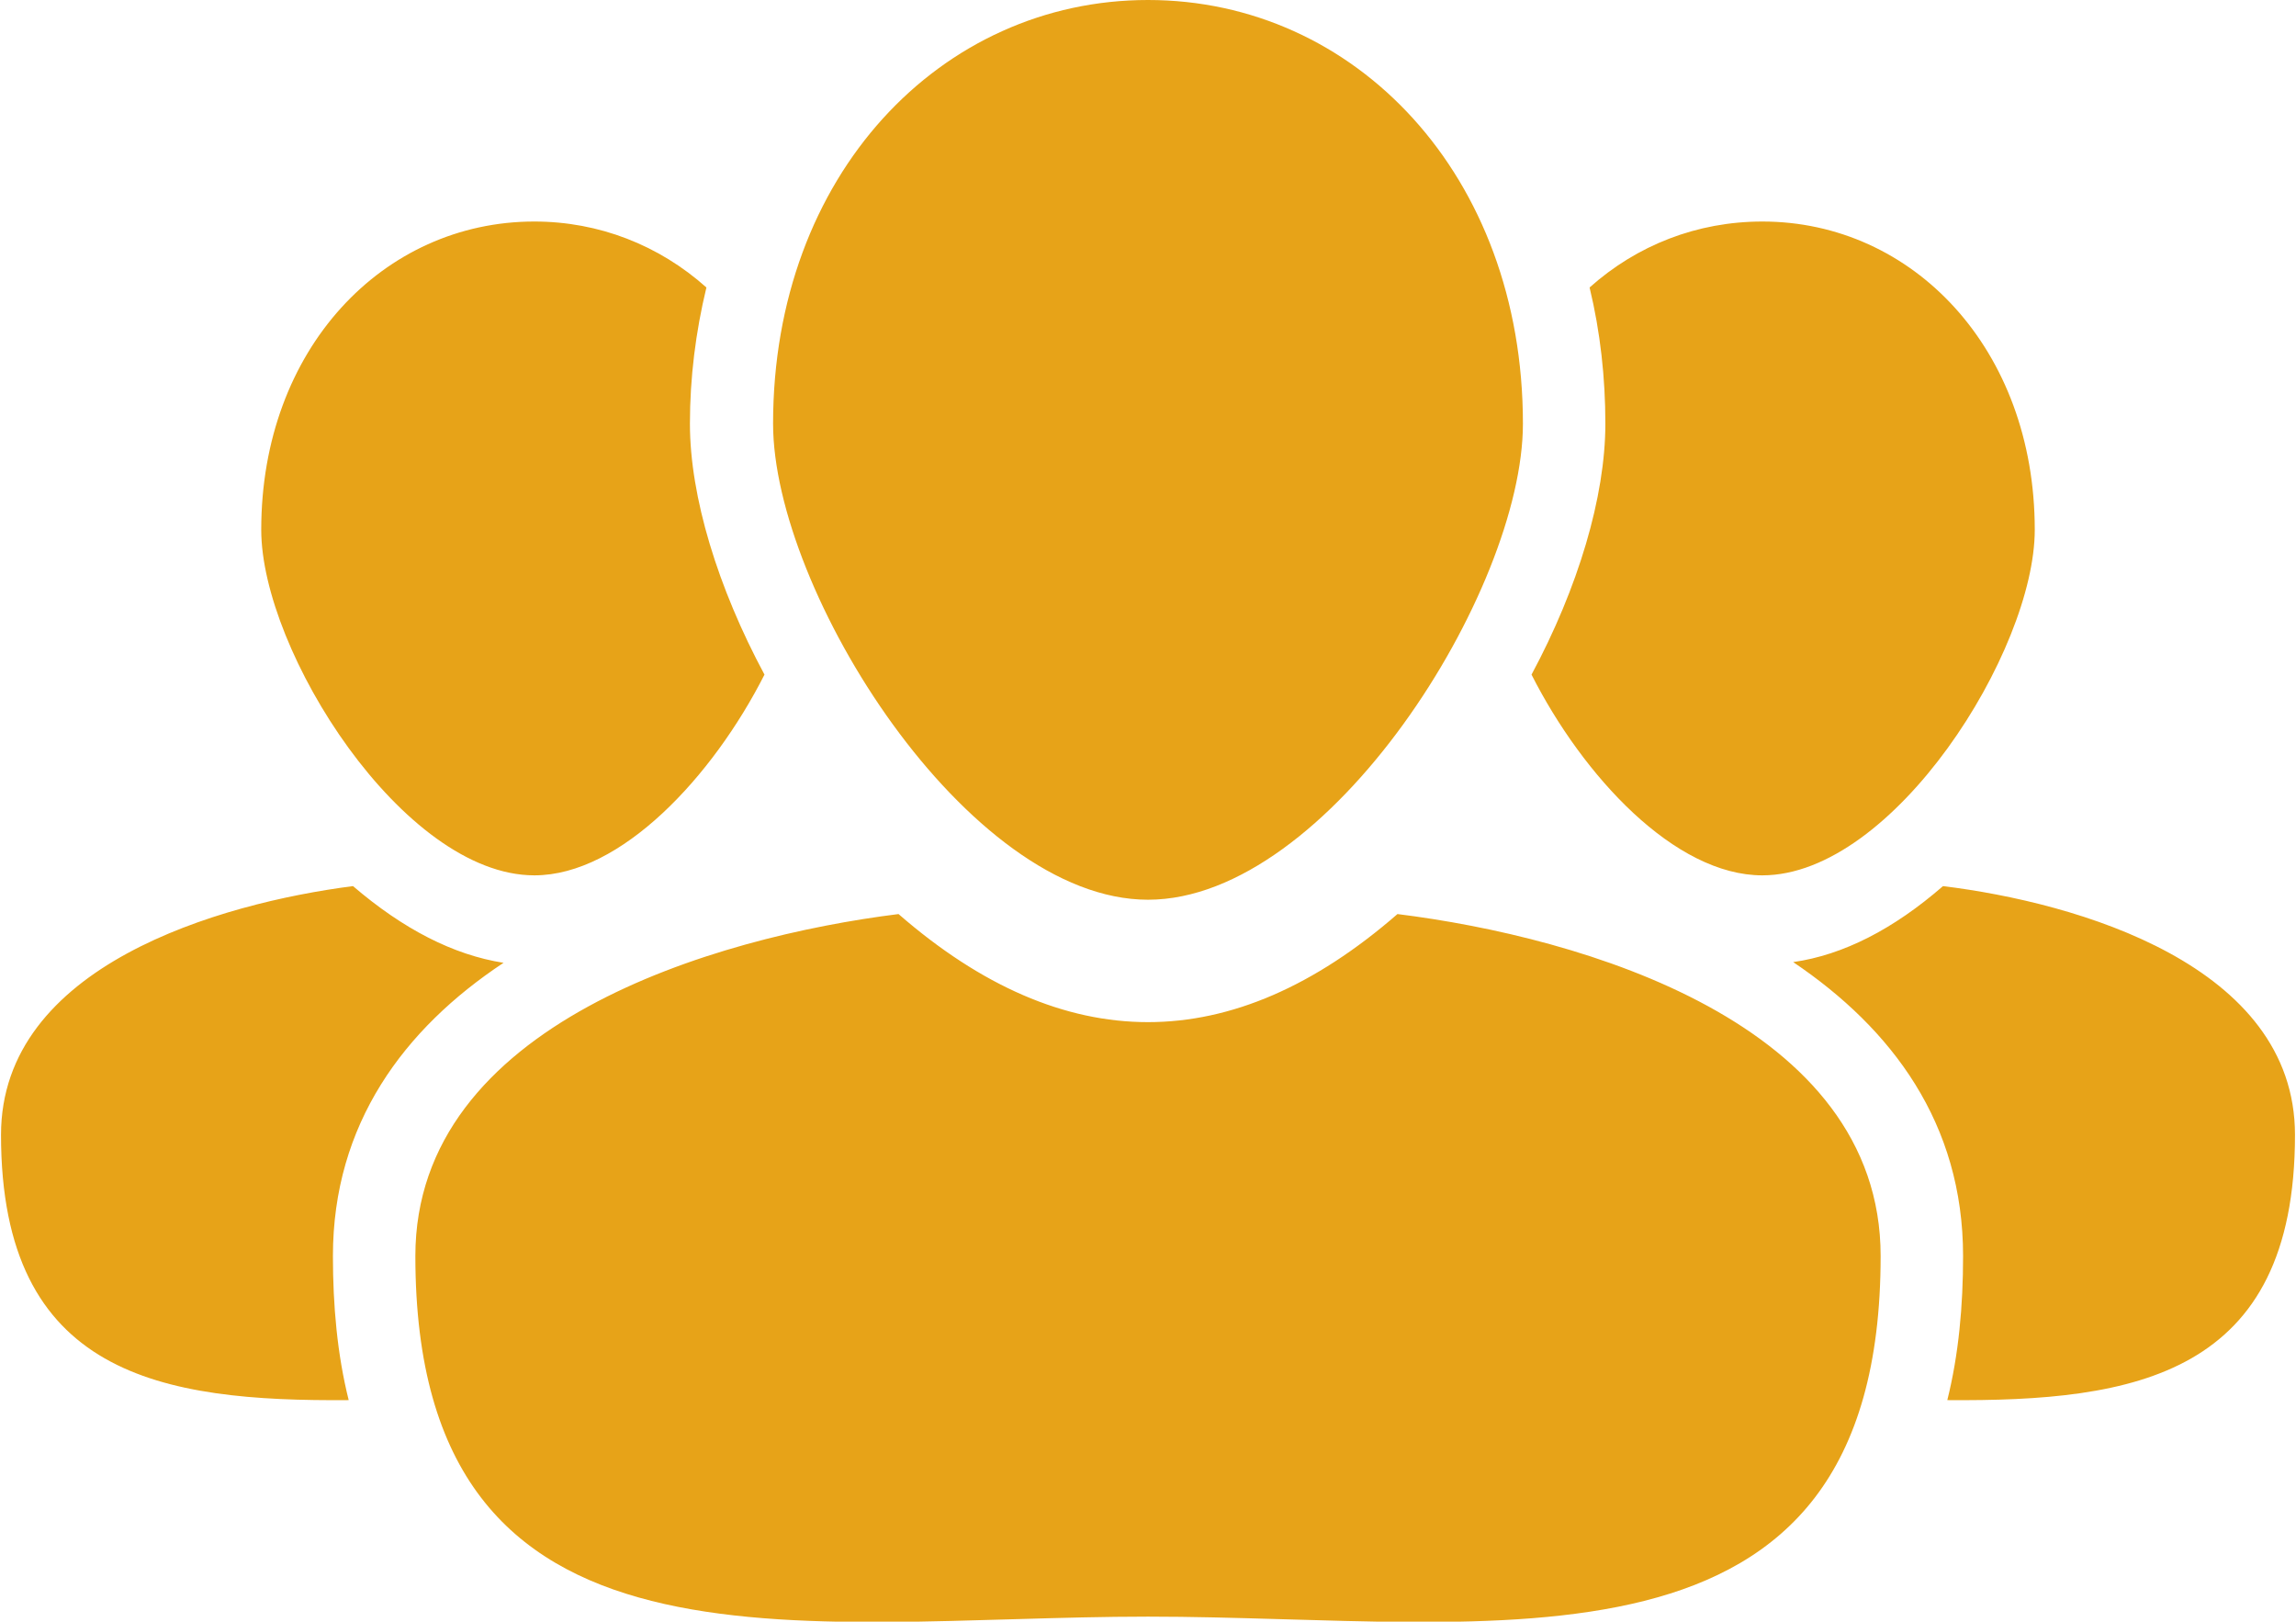
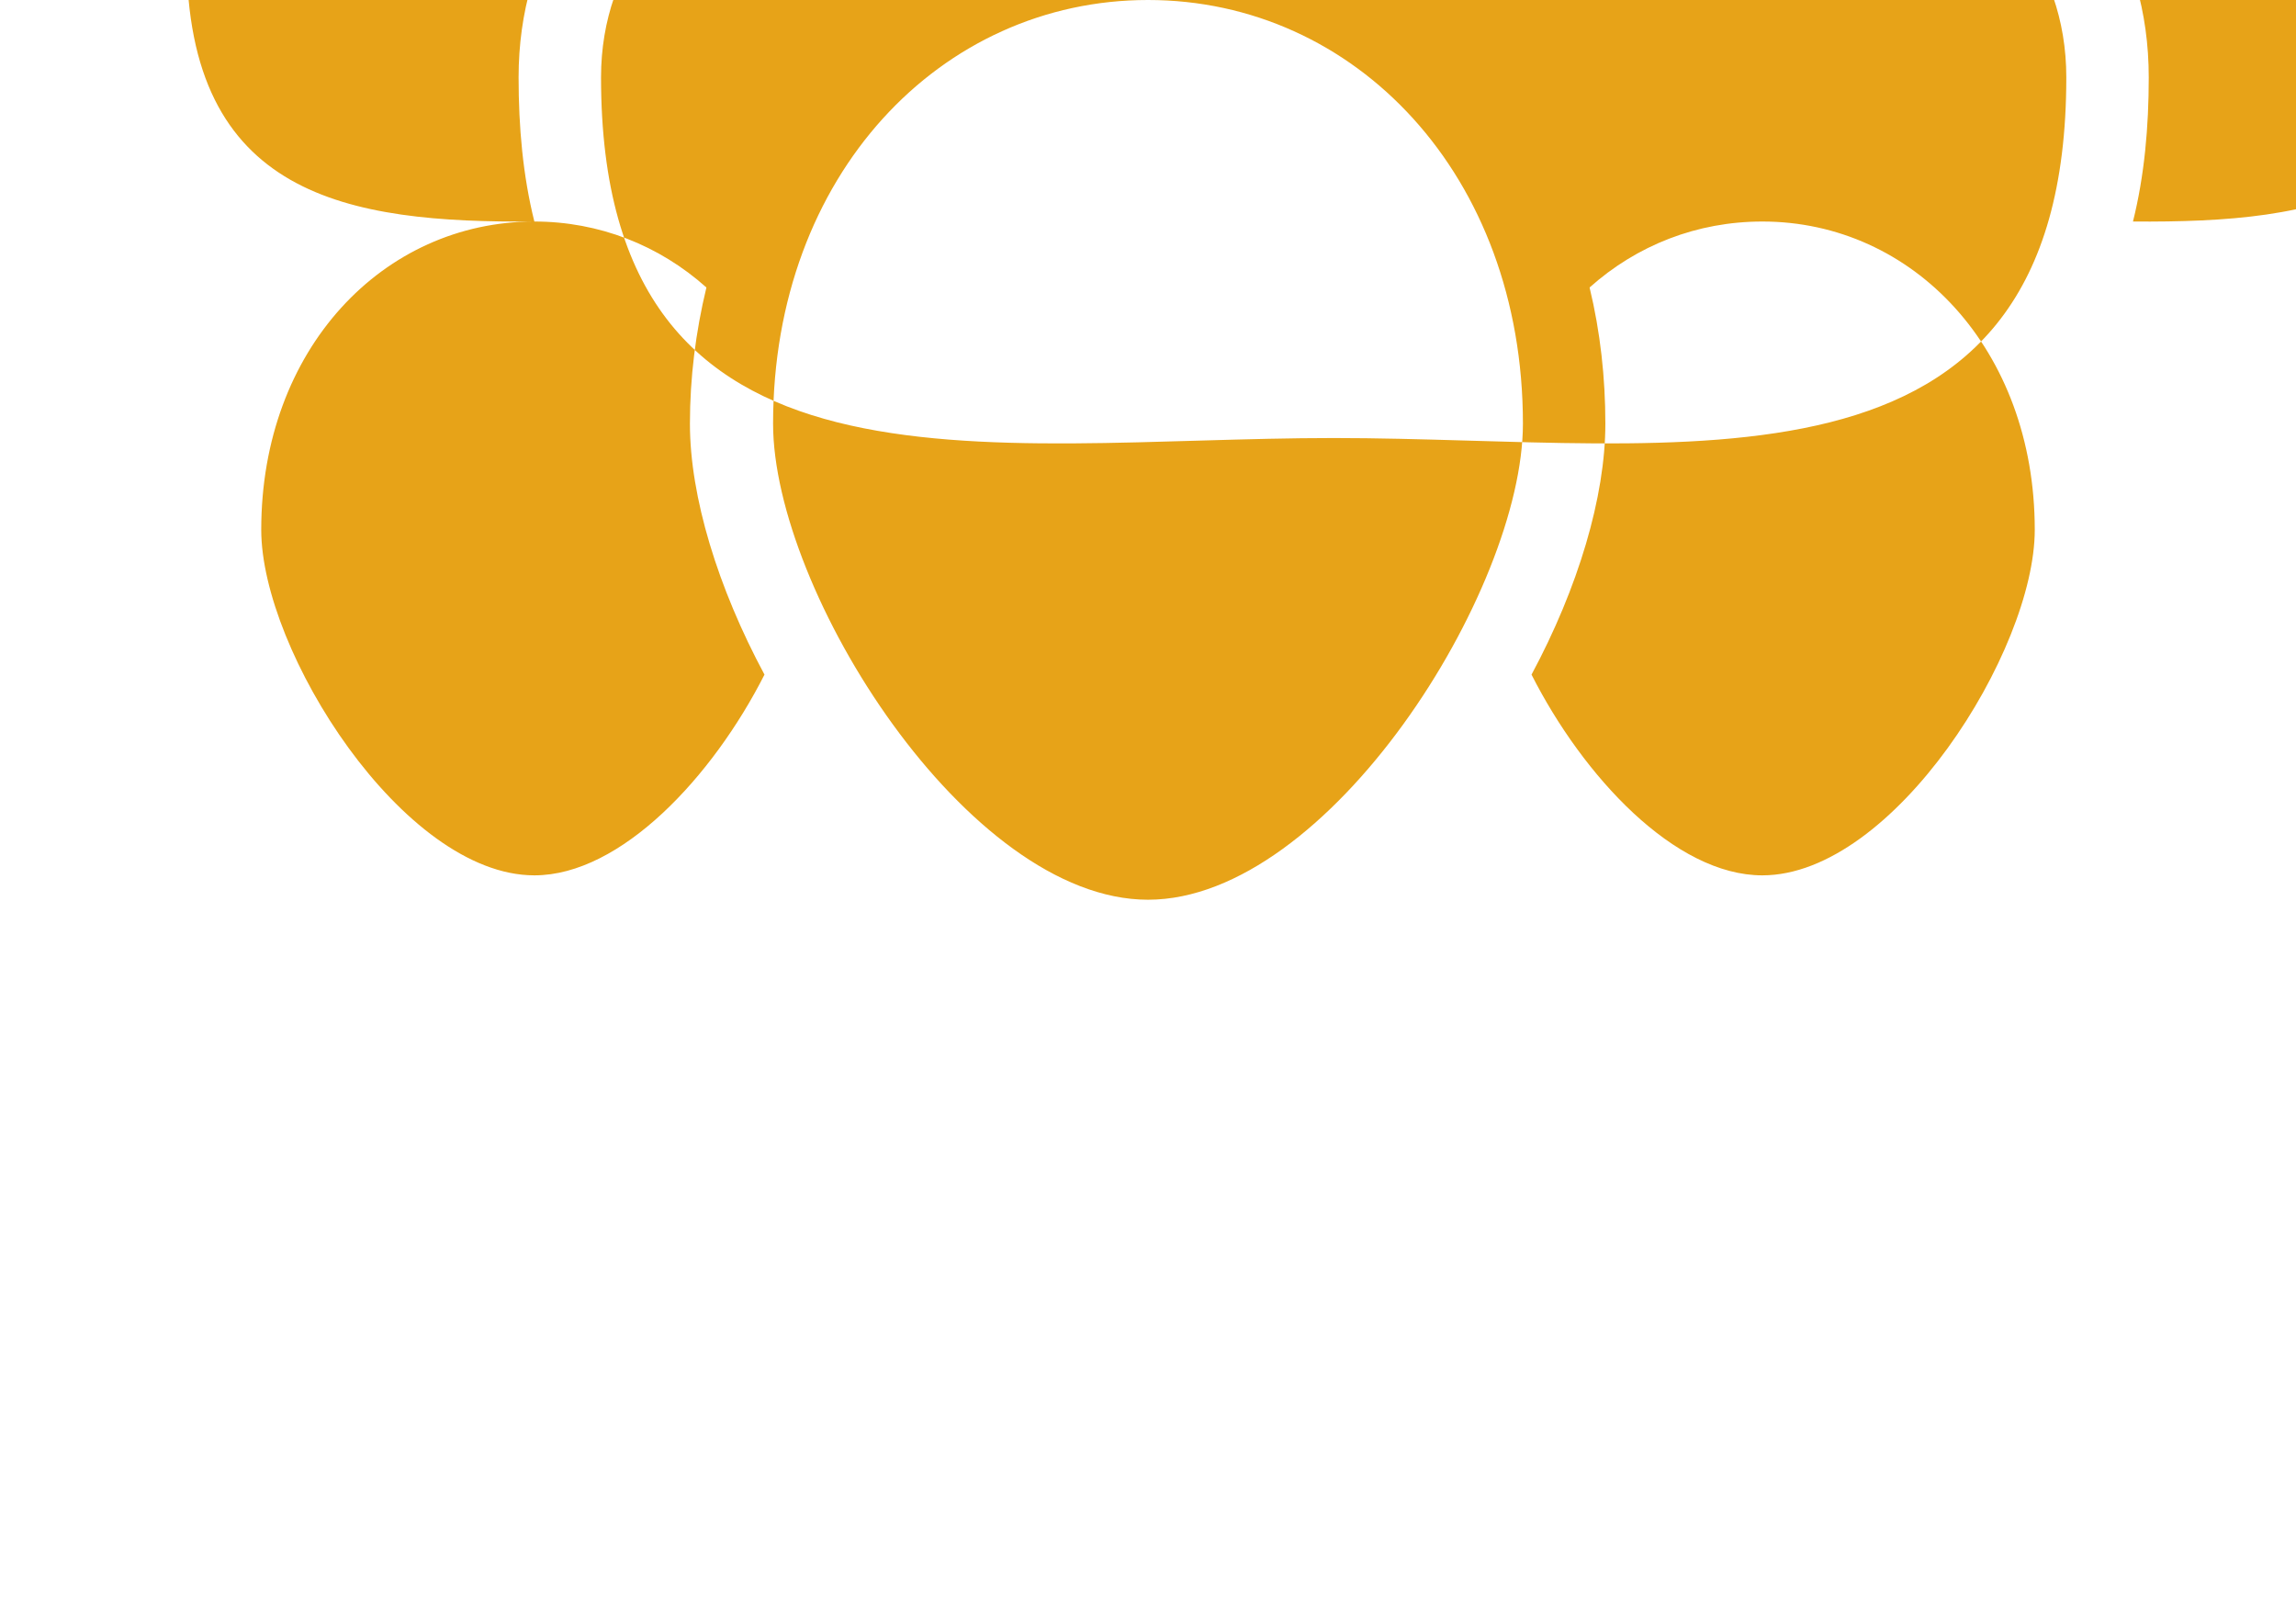
<svg xmlns="http://www.w3.org/2000/svg" xml:space="preserve" width="480px" height="339px" version="1.1" style="shape-rendering:geometricPrecision; text-rendering:geometricPrecision; image-rendering:optimizeQuality; fill-rule:evenodd; clip-rule:evenodd" viewBox="0 0 3200 2262">
  <g>
-     <path fill="#e7a318" d="M1600 0c289,0 523,244 523,591 0,233 -271,664 -523,664 -252,0 -523,-431 -523,-664 0,-347 234,-591 523,-591zm857 309c210,0 380,178 380,430 0,169 -197,482 -380,482 -122,0 -250,-138 -322,-280 65,-121 103,-248 103,-350 0,-64 -7,-128 -22,-190 66,-59 150,-92 241,-92zm-1713 0c90,0 174,33 240,92 -15,62 -23,126 -23,190 0,102 39,229 104,350 -72,142 -200,280 -321,280 -183,0 -381,-313 -381,-482 0,-252 170,-430 381,-430zm-259 1644c-261,2 -485,-34 -485,-370 0,-236 305,-323 491,-347 70,60 140,96 210,107 -139,92 -238,225 -238,409 0,69 6,137 22,201l0 0zm2715 -370c0,336 -224,372 -485,370 16,-64 22,-132 22,-201 0,-185 -99,-317 -237,-410 70,-10 140,-46 209,-106 187,23 491,110 491,347zm-578 169c0,612 -538,503 -1022,503 -485,0 -1022,109 -1022,-503 0,-324 418,-445 674,-477 231,201 465,201 696,0 257,32 674,152 674,477l0 0z" />
+     <path fill="#e7a318" d="M1600 0c289,0 523,244 523,591 0,233 -271,664 -523,664 -252,0 -523,-431 -523,-664 0,-347 234,-591 523,-591zm857 309c210,0 380,178 380,430 0,169 -197,482 -380,482 -122,0 -250,-138 -322,-280 65,-121 103,-248 103,-350 0,-64 -7,-128 -22,-190 66,-59 150,-92 241,-92zm-1713 0c90,0 174,33 240,92 -15,62 -23,126 -23,190 0,102 39,229 104,350 -72,142 -200,280 -321,280 -183,0 -381,-313 -381,-482 0,-252 170,-430 381,-430zc-261,2 -485,-34 -485,-370 0,-236 305,-323 491,-347 70,60 140,96 210,107 -139,92 -238,225 -238,409 0,69 6,137 22,201l0 0zm2715 -370c0,336 -224,372 -485,370 16,-64 22,-132 22,-201 0,-185 -99,-317 -237,-410 70,-10 140,-46 209,-106 187,23 491,110 491,347zm-578 169c0,612 -538,503 -1022,503 -485,0 -1022,109 -1022,-503 0,-324 418,-445 674,-477 231,201 465,201 696,0 257,32 674,152 674,477l0 0z" />
  </g>
</svg>